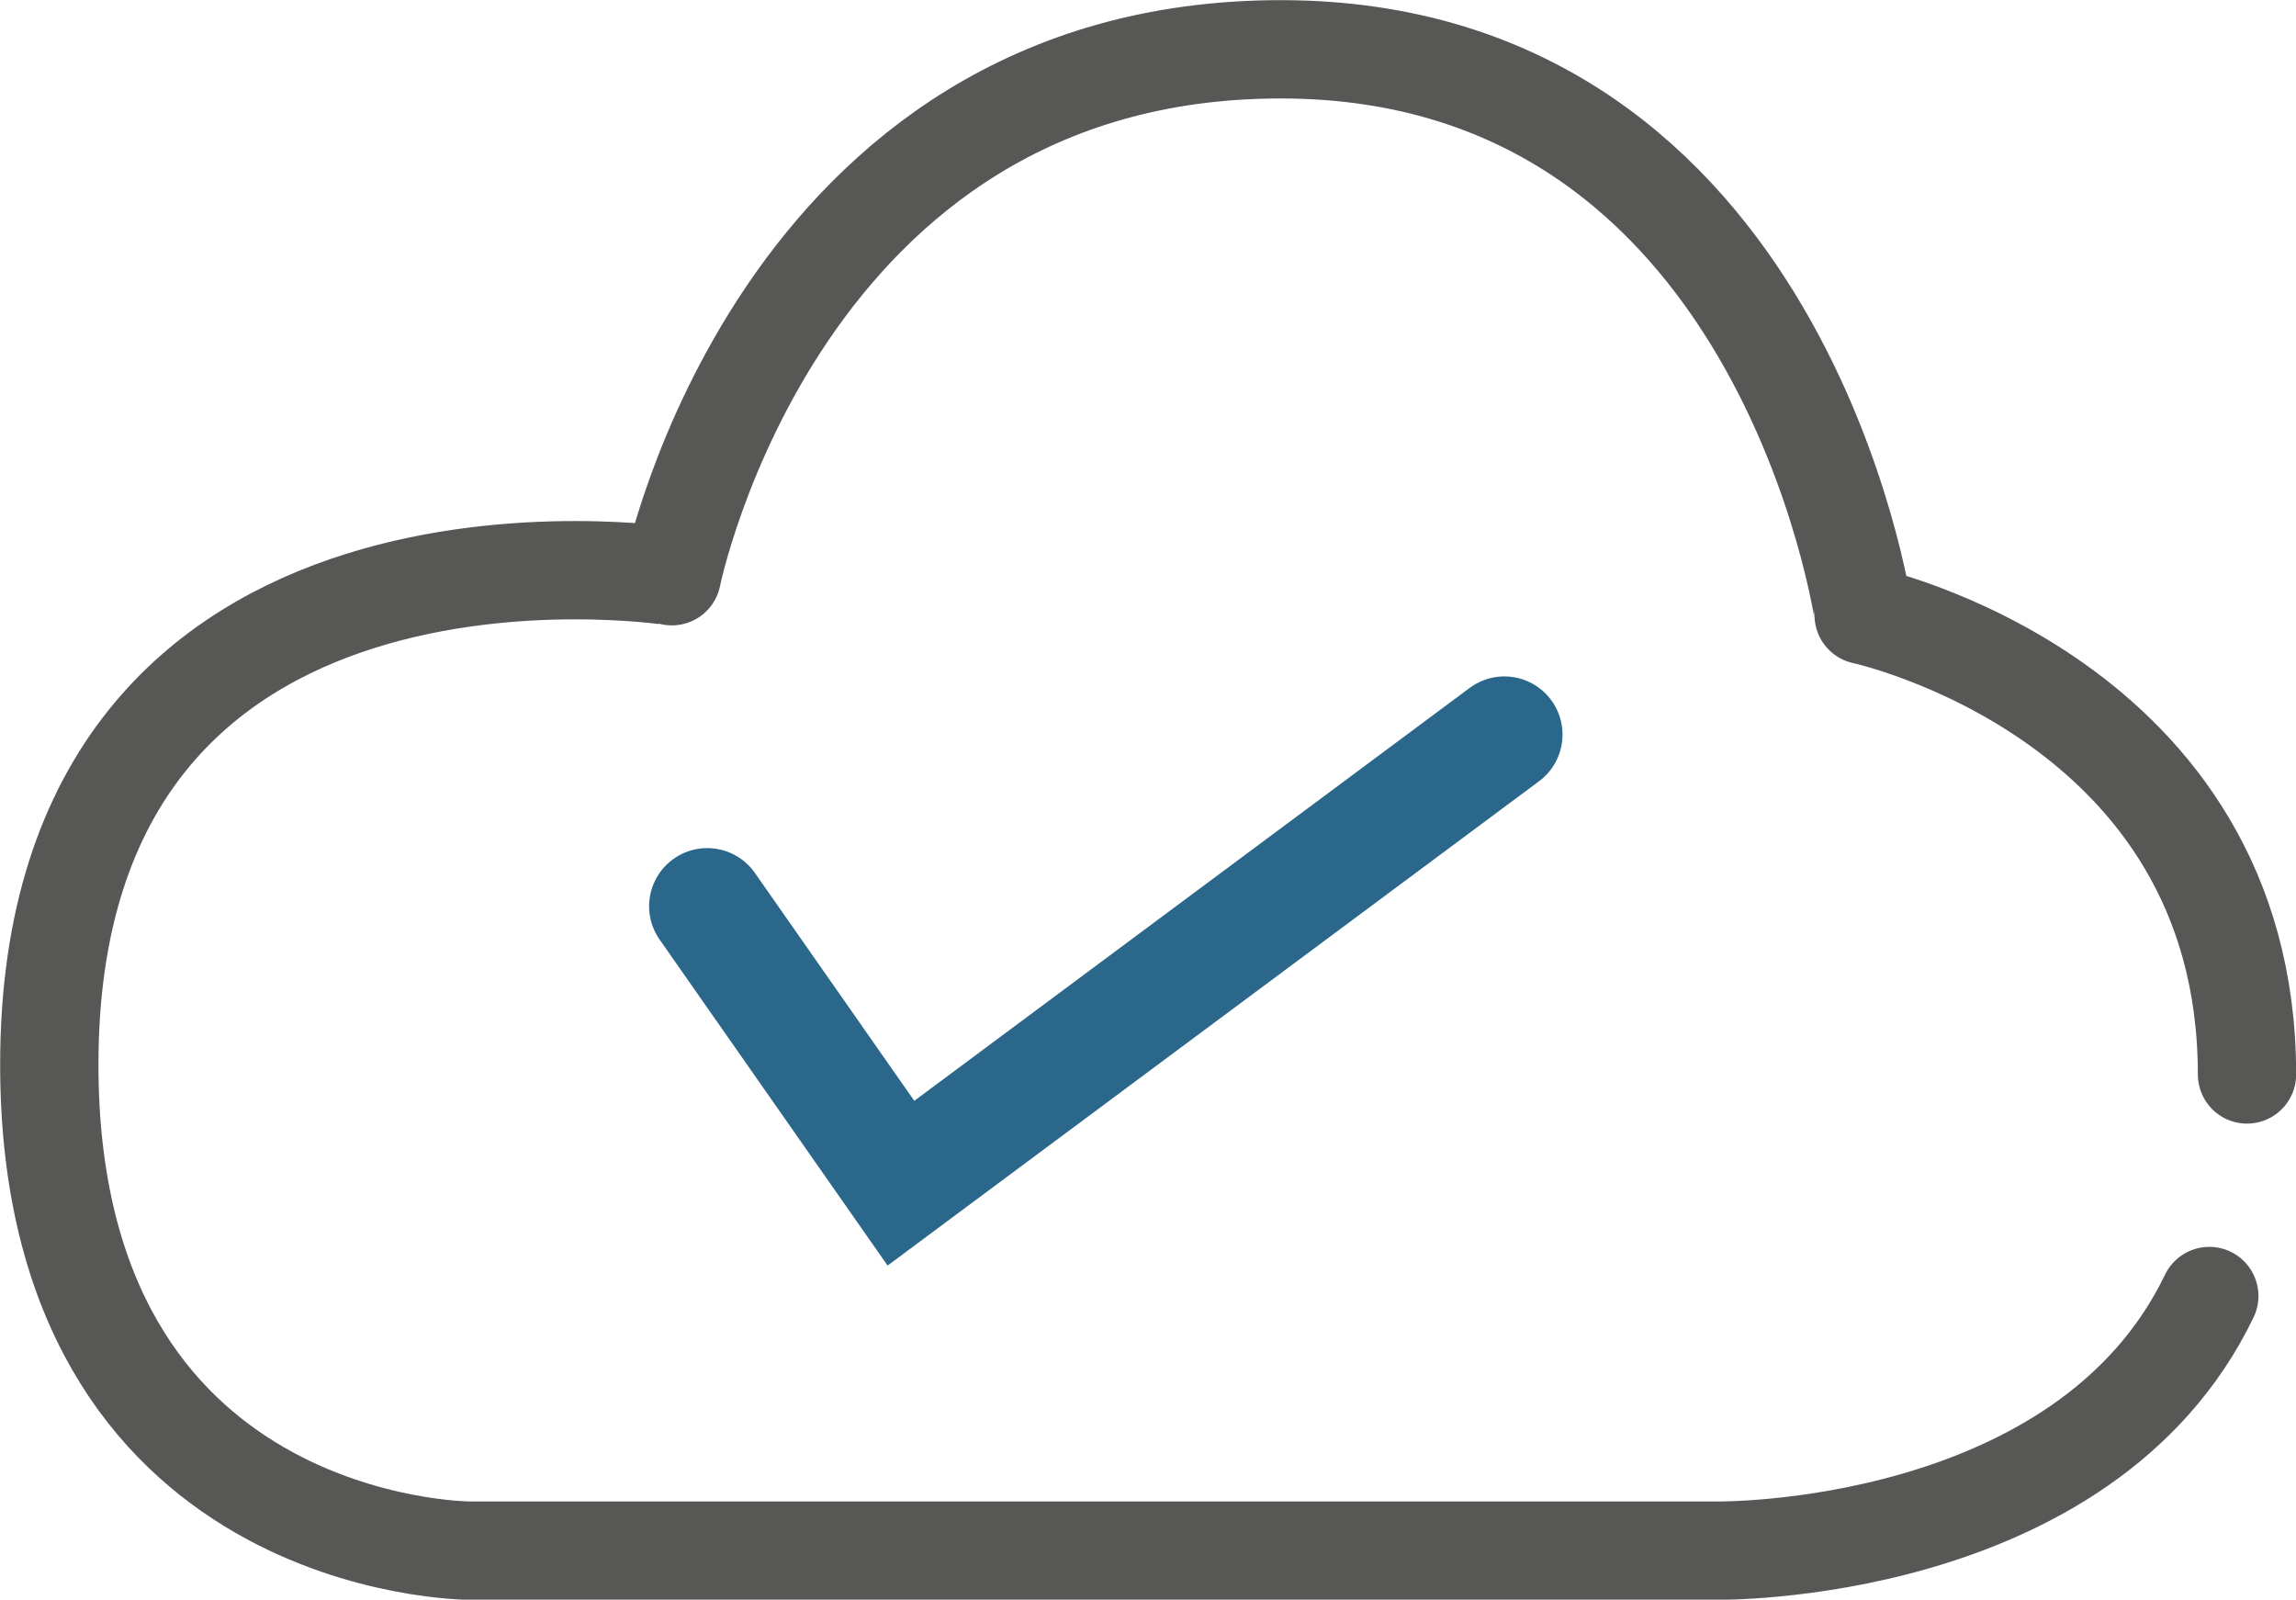
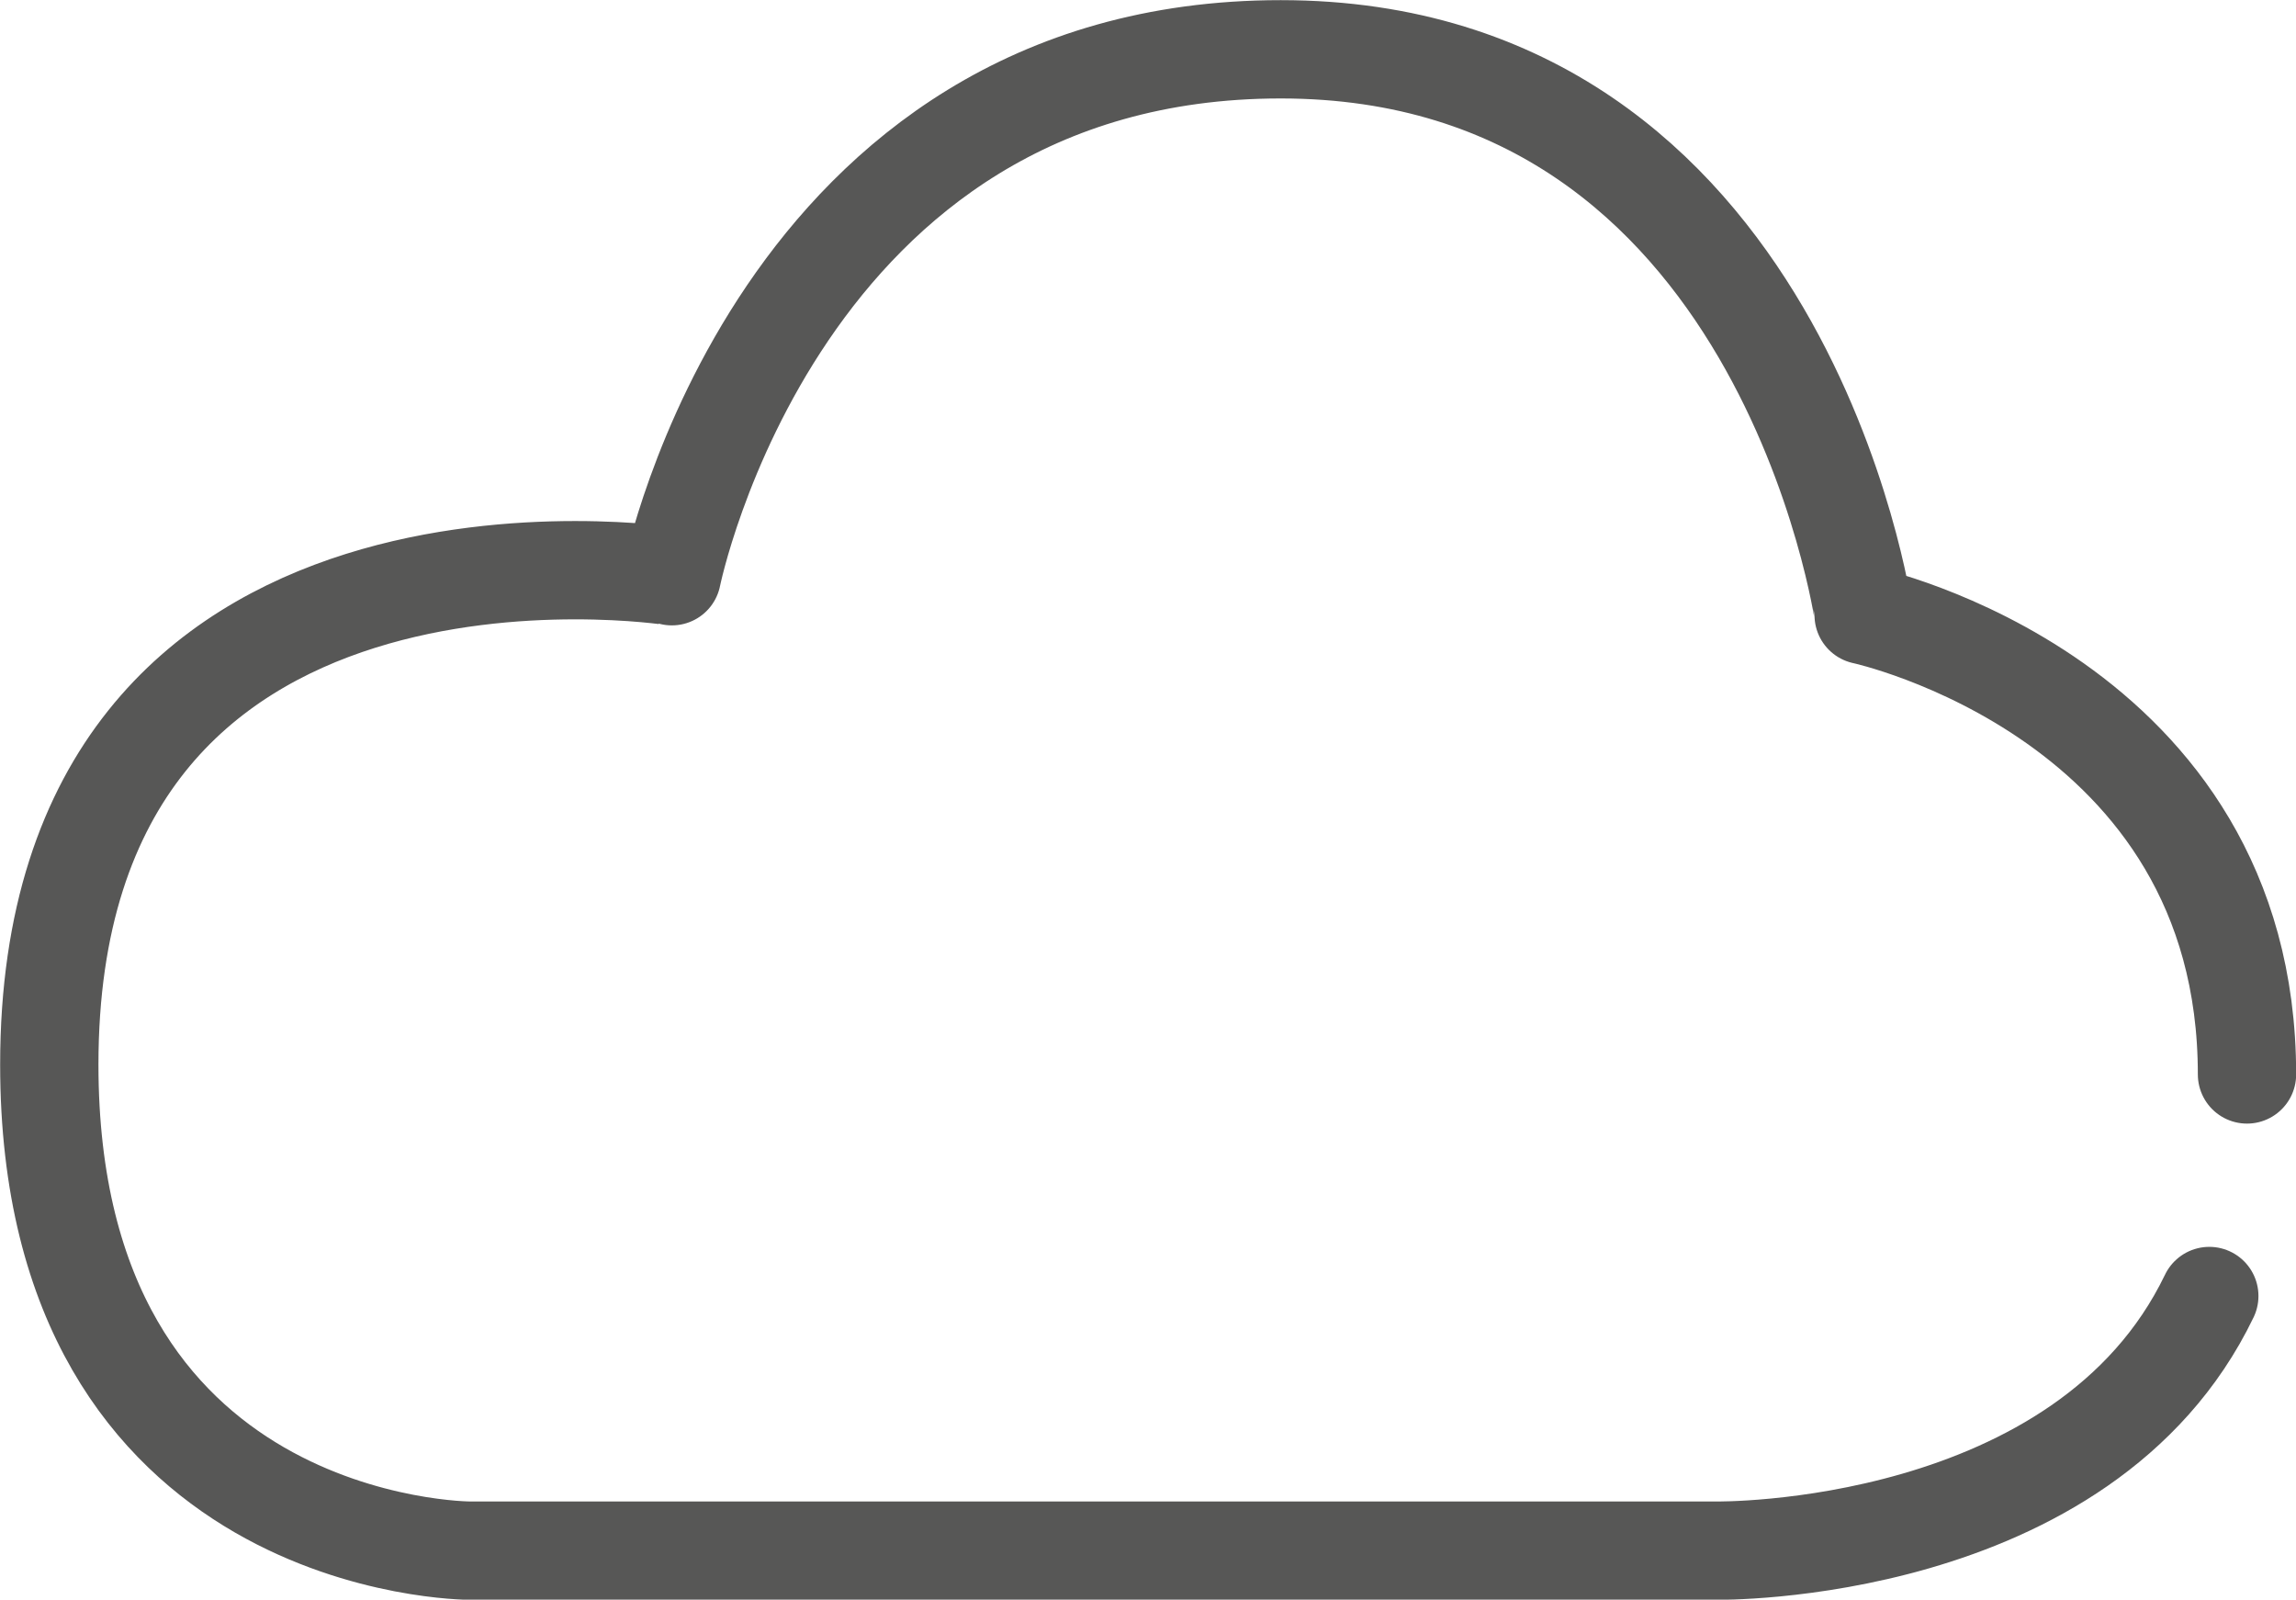
<svg xmlns="http://www.w3.org/2000/svg" id="Layer_1" data-name="Layer 1" viewBox="0 0 79.18 55.16">
  <defs>
    <style>.cls-1,.cls-2{fill:none;stroke-linecap:round;}.cls-1{stroke:#2a678a;stroke-miterlimit:10;stroke-width:4.01px;}.cls-2{stroke:#575756;stroke-linejoin:round;stroke-width:3.39px;}</style>
  </defs>
  <title>keep-your-files-safe</title>
-   <polyline class="cls-1" points="24.39 31.25 31.07 40.8 51.88 25.33" />
  <path class="cls-2" d="M77.49,37.05c0-13-13.22-15.84-13.22-15.84S61.51,1.7,44.17,1.7s-21,18.17-21,18.17S1.7,16.52,1.7,36.71c0,16.76,14.49,16.76,14.49,16.76h43s12.68.2,17-8.78" />
</svg>